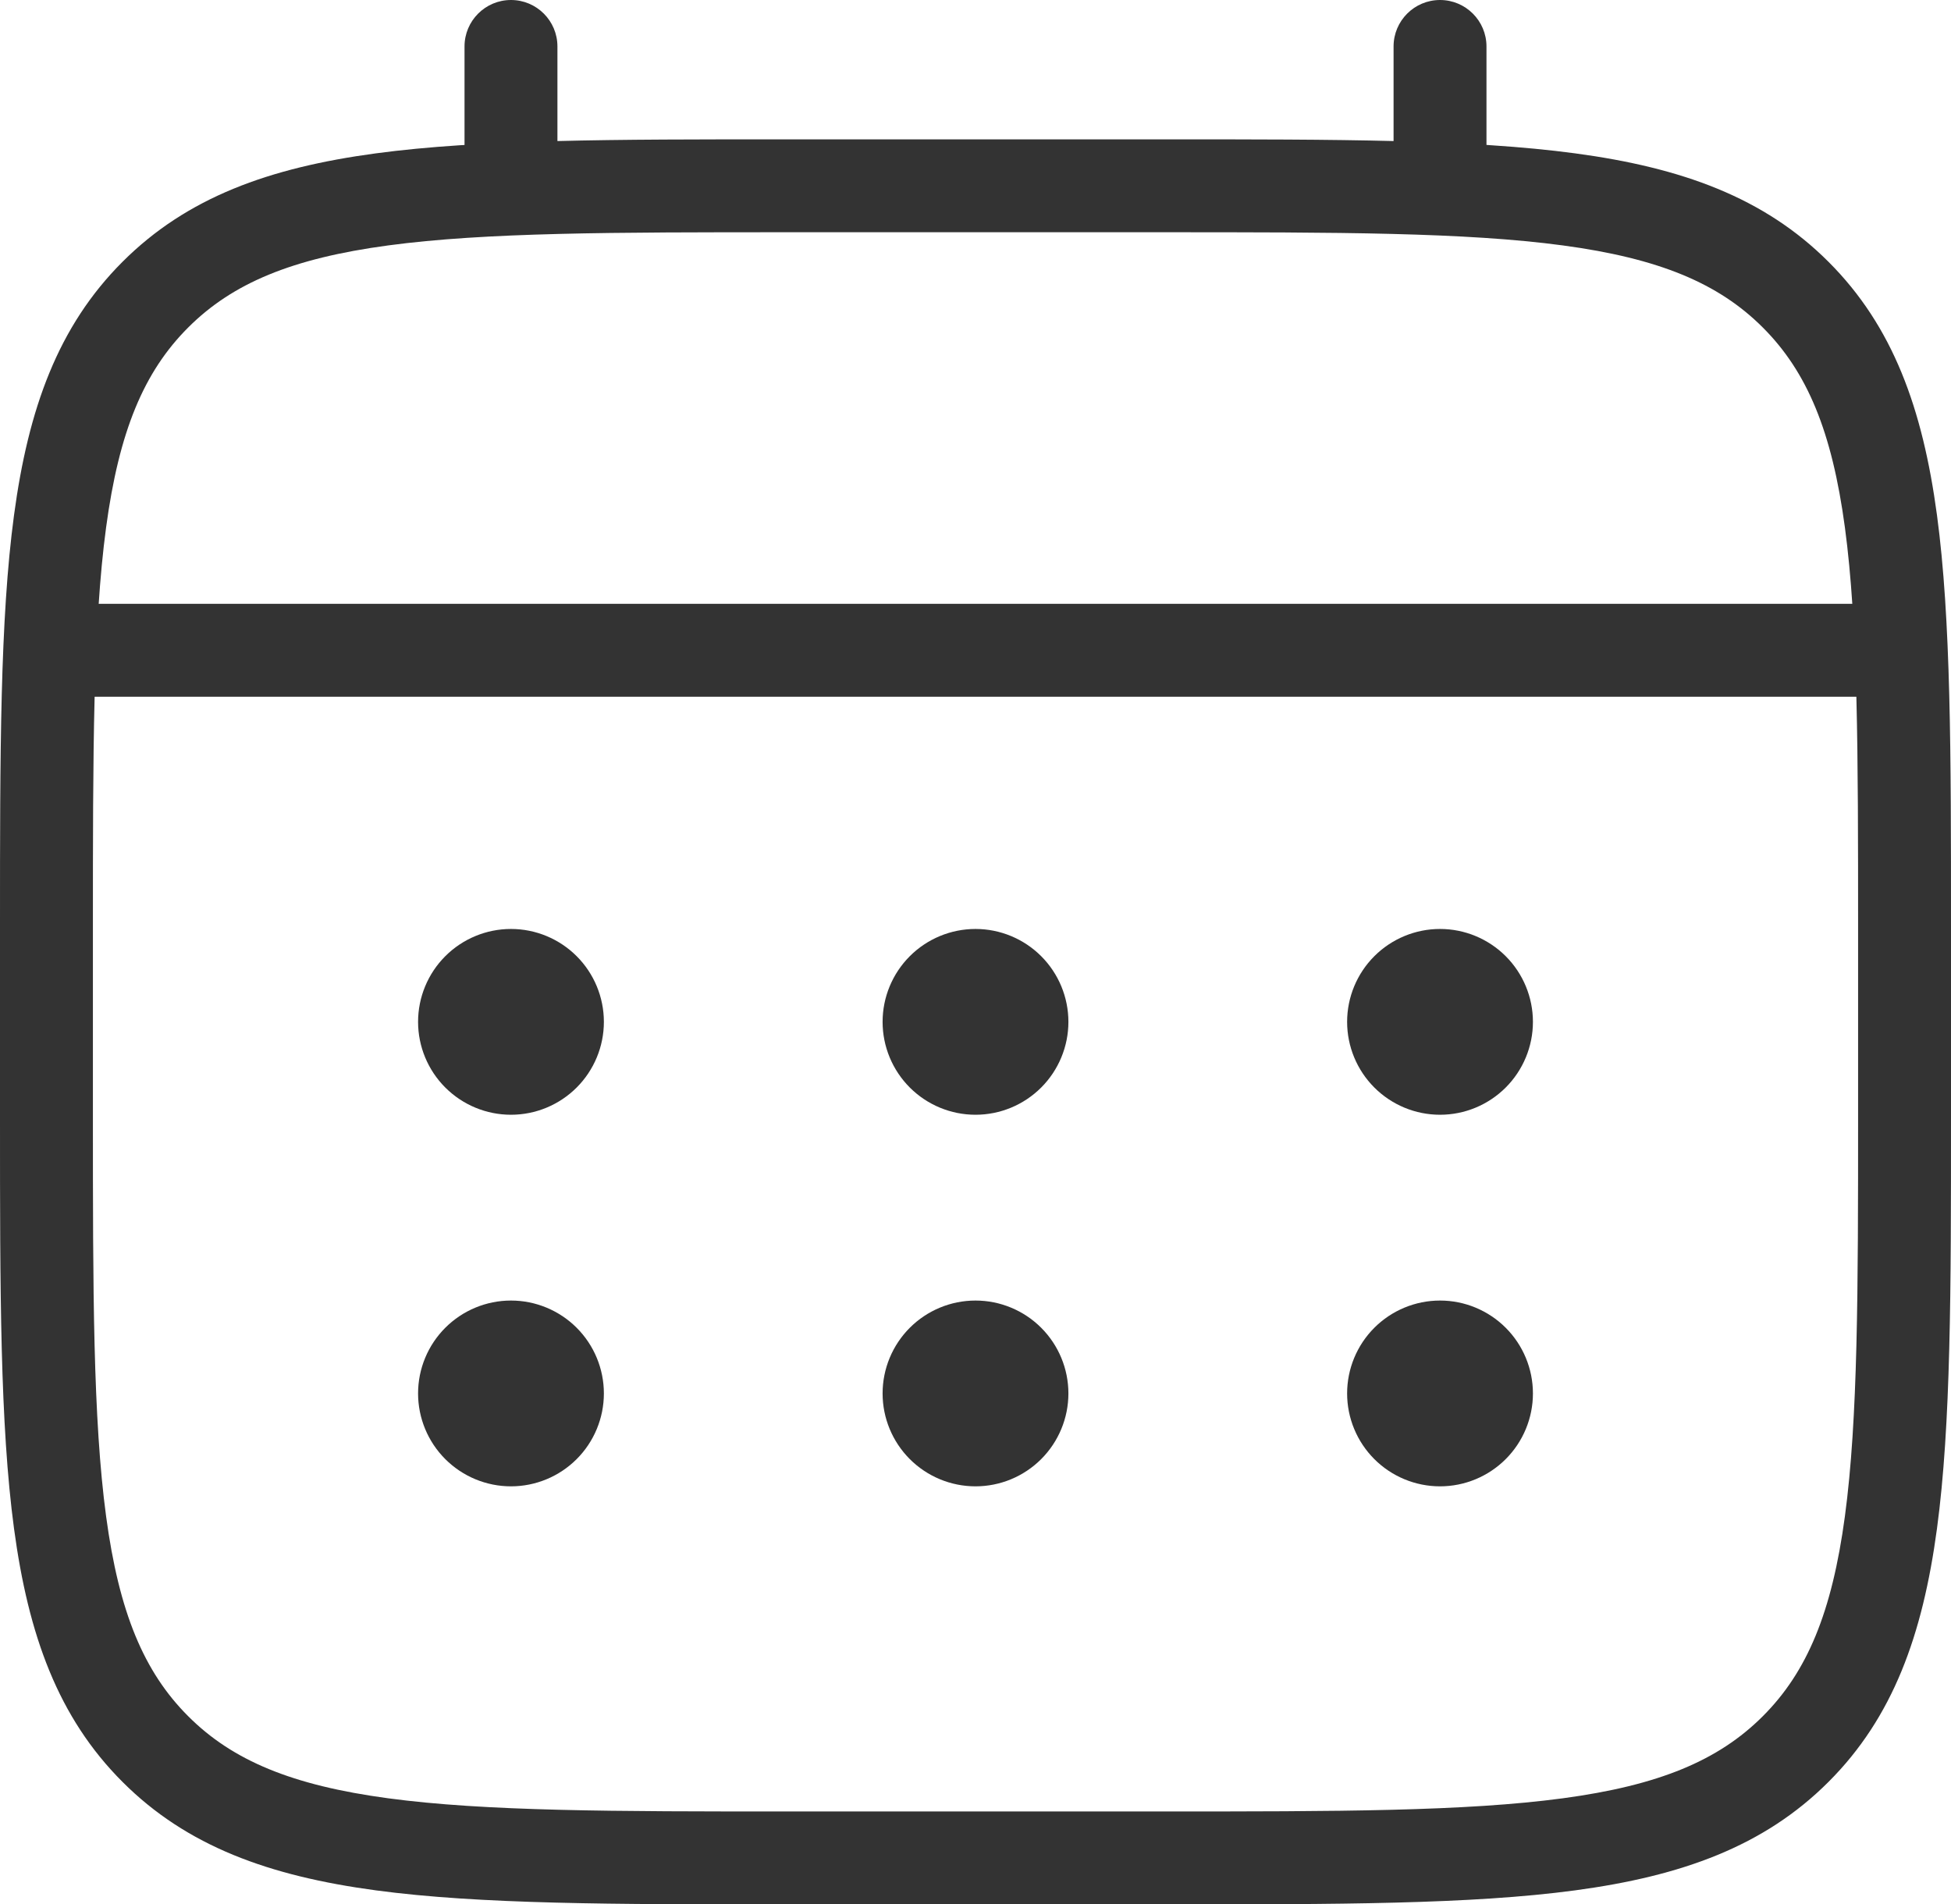
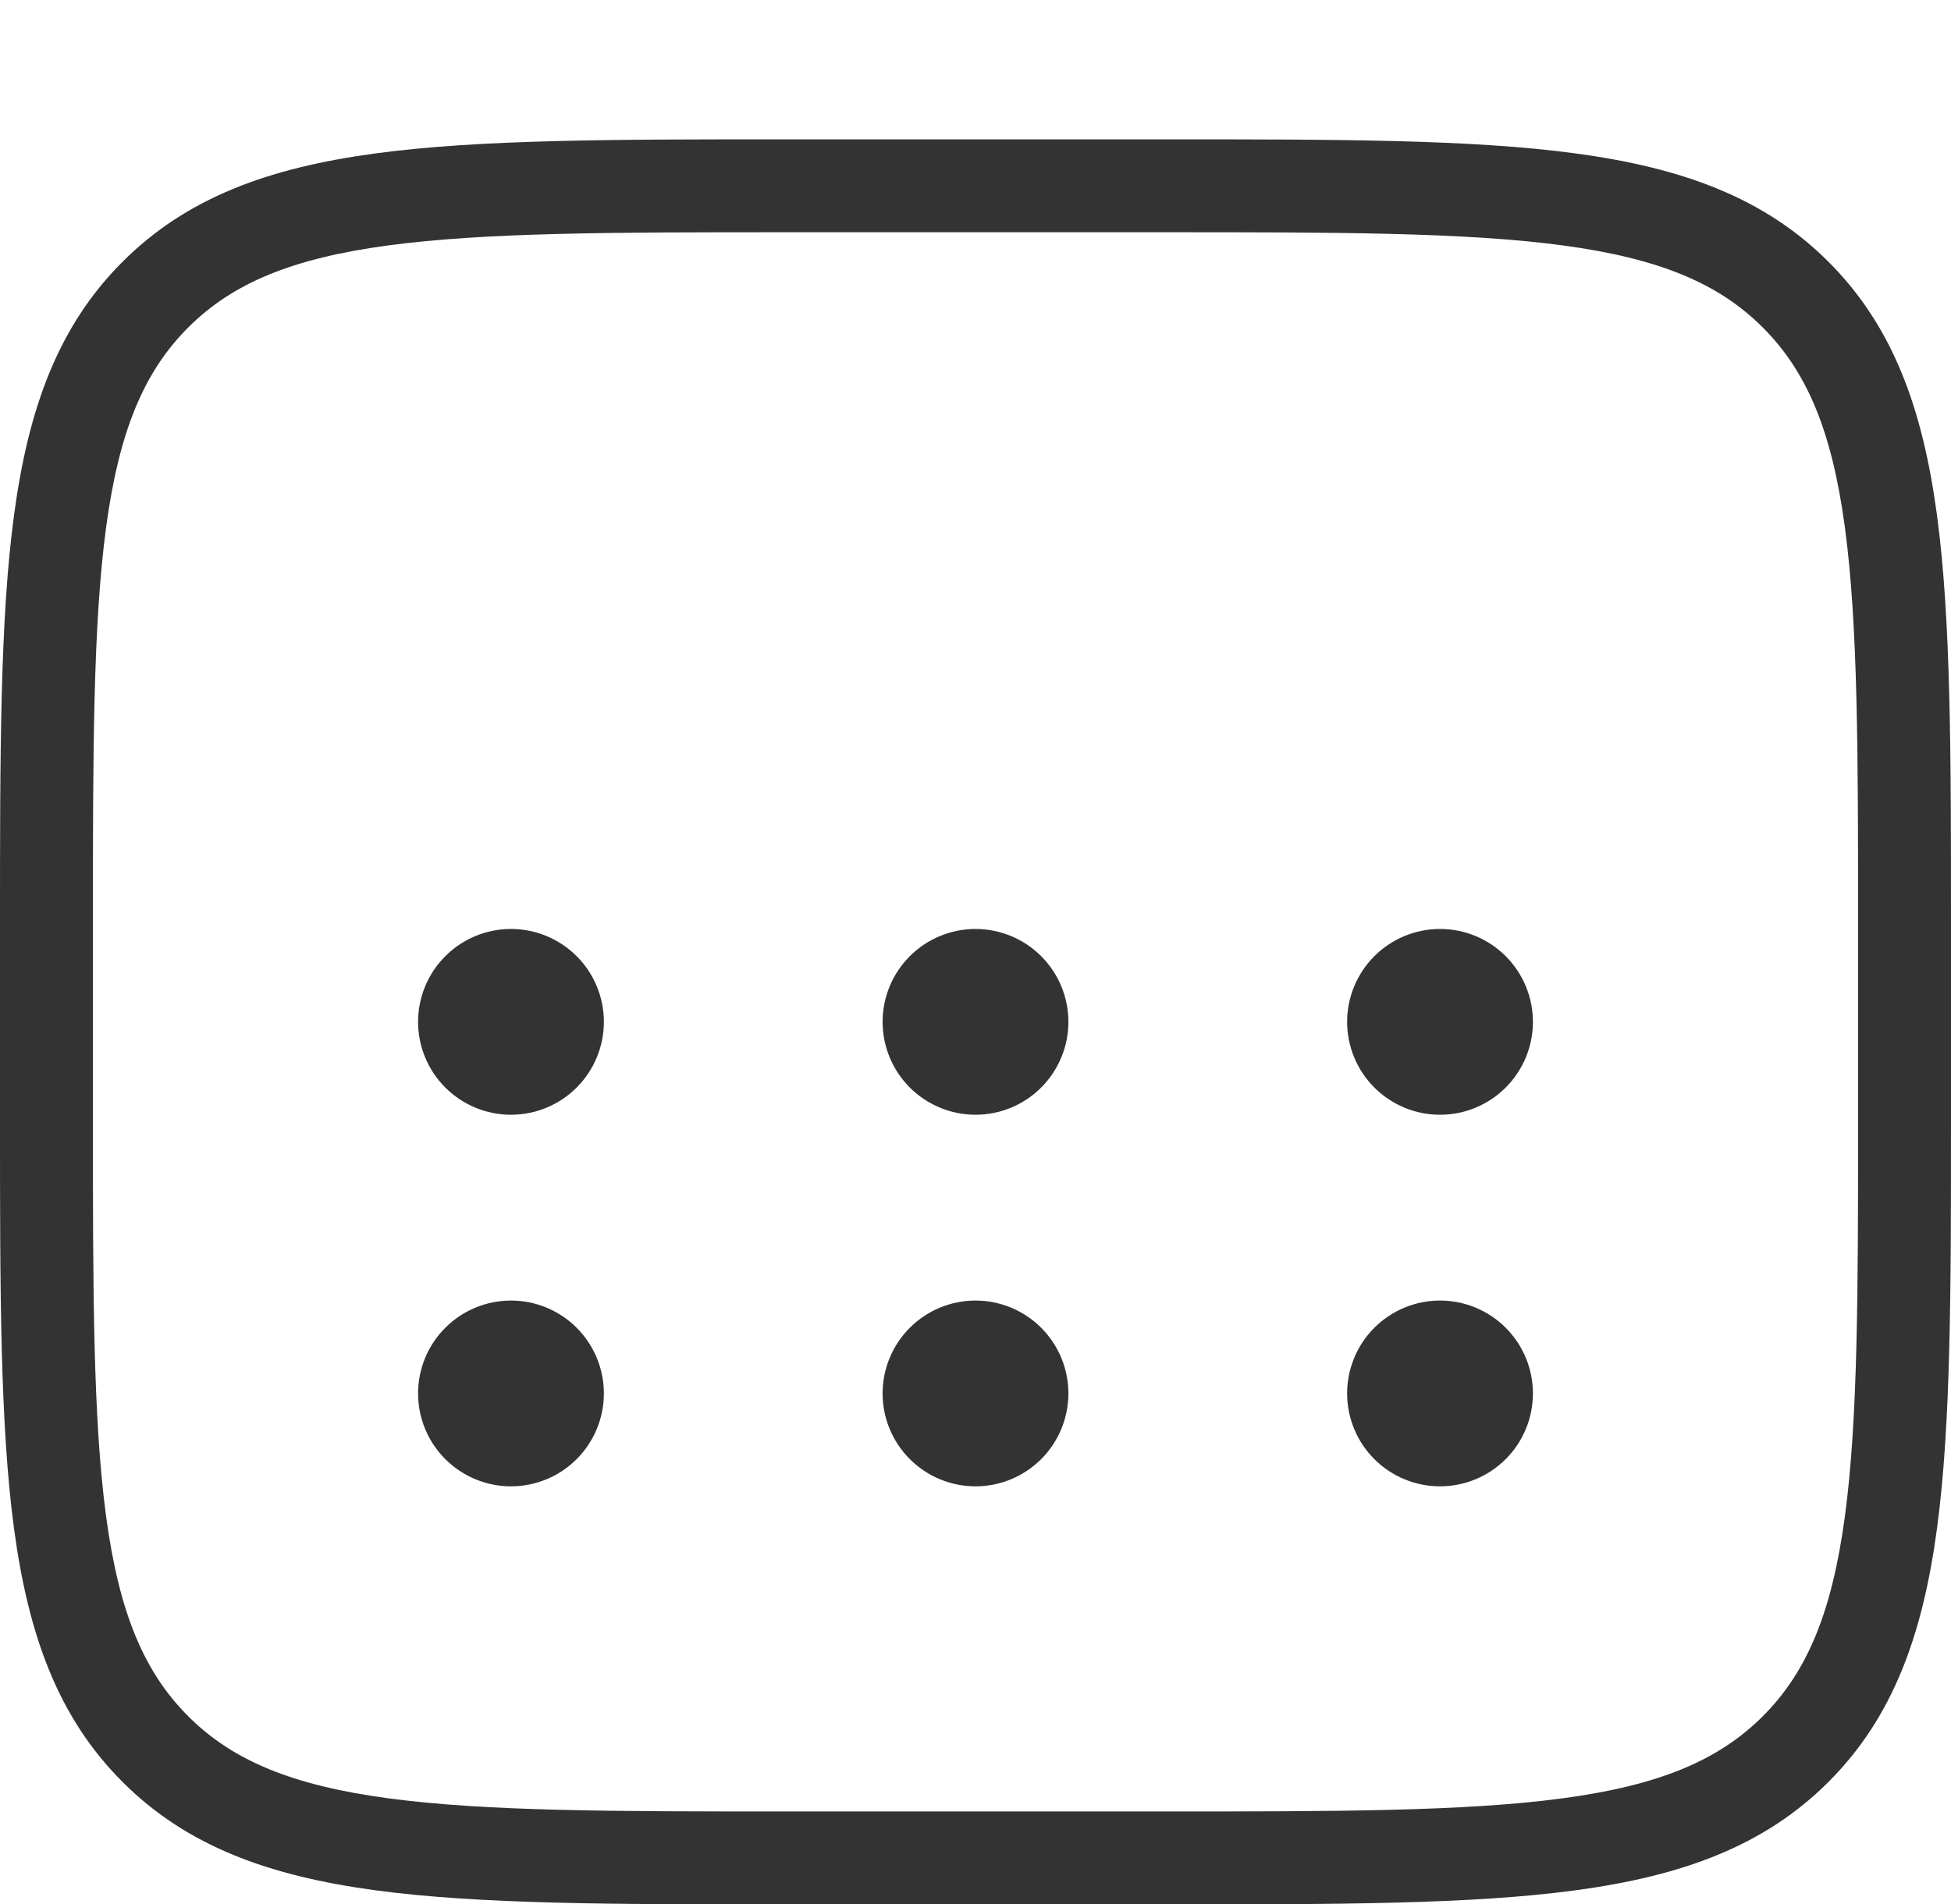
<svg xmlns="http://www.w3.org/2000/svg" width="42" height="41" viewBox="0 0 42 41" fill="none">
  <path fill-rule="evenodd" clip-rule="evenodd" d="M8.355 5.284C6.288 5.562 5.006 6.096 4.051 7.051C3.096 8.005 2.562 9.288 2.284 11.355C2.002 13.452 2 16.201 2 20V24C2 27.799 2.002 30.548 2.284 32.645C2.562 34.712 3.096 35.994 4.051 36.949C5.005 37.904 6.288 38.438 8.355 38.716C10.452 38.998 13.201 39 17 39H25C28.799 39 31.548 38.998 33.645 38.716C35.712 38.438 36.994 37.904 37.949 36.949C38.904 35.995 39.438 34.712 39.716 32.645C39.998 30.548 40 27.799 40 24V20C40 16.201 39.998 13.452 39.716 11.355C39.438 9.288 38.904 8.006 37.949 7.051C36.995 6.096 35.712 5.562 33.645 5.284C31.548 5.002 28.799 5 25 5H17C13.201 5 10.452 5.002 8.355 5.284ZM16.923 3H25.077C28.783 3 31.666 3 33.911 3.302C36.2 3.61 37.975 4.248 39.363 5.637C40.752 7.024 41.39 8.799 41.698 11.089C42 13.334 42 16.217 42 19.923V24.077C42 27.783 42 30.666 41.698 32.911C41.39 35.2 40.752 36.975 39.363 38.363C37.975 39.752 36.2 40.39 33.911 40.698C31.666 41 28.783 41 25.077 41H16.923C13.217 41 10.334 41 8.089 40.698C5.799 40.39 4.024 39.752 2.637 38.363C1.248 36.975 0.61 35.2 0.302 32.911C-2.56598e-05 30.666 -1.43421e-05 27.783 2.01401e-07 24.077V19.923C-1.43421e-05 16.217 -2.56598e-05 13.334 0.302 11.089C0.61 8.799 1.248 7.025 2.637 5.637C4.025 4.248 5.799 3.61 8.089 3.302C10.334 3 13.217 3 16.923 3Z" fill="#333333" />
-   <path fill-rule="evenodd" clip-rule="evenodd" d="M11 0C11.552 0 12 0.448 12 1V4C12 4.552 11.552 5 11 5C10.448 5 10 4.552 10 4V1C10 0.448 10.448 0 11 0ZM31 0C31.552 0 32 0.448 32 1V4C32 4.552 31.552 5 31 5C30.448 5 30 4.552 30 4V1C30 0.448 30.448 0 31 0ZM1 14C1 13.448 1.448 13 2 13H40C40.552 13 41 13.448 41 14C41 14.552 40.552 15 40 15H2C1.448 15 1 14.552 1 14Z" fill="#333333" />
  <path d="M33 30C33 30.53 32.789 31.039 32.414 31.414C32.039 31.789 31.53 32 31 32C30.47 32 29.961 31.789 29.586 31.414C29.211 31.039 29 30.53 29 30C29 29.47 29.211 28.961 29.586 28.586C29.961 28.211 30.47 28 31 28C31.53 28 32.039 28.211 32.414 28.586C32.789 28.961 33 29.47 33 30ZM33 22C33 22.53 32.789 23.039 32.414 23.414C32.039 23.789 31.53 24 31 24C30.47 24 29.961 23.789 29.586 23.414C29.211 23.039 29 22.53 29 22C29 21.47 29.211 20.961 29.586 20.586C29.961 20.211 30.47 20 31 20C31.53 20 32.039 20.211 32.414 20.586C32.789 20.961 33 21.47 33 22ZM23 30C23 30.53 22.789 31.039 22.414 31.414C22.039 31.789 21.53 32 21 32C20.47 32 19.961 31.789 19.586 31.414C19.211 31.039 19 30.53 19 30C19 29.47 19.211 28.961 19.586 28.586C19.961 28.211 20.47 28 21 28C21.53 28 22.039 28.211 22.414 28.586C22.789 28.961 23 29.47 23 30ZM23 22C23 22.53 22.789 23.039 22.414 23.414C22.039 23.789 21.53 24 21 24C20.47 24 19.961 23.789 19.586 23.414C19.211 23.039 19 22.53 19 22C19 21.47 19.211 20.961 19.586 20.586C19.961 20.211 20.47 20 21 20C21.53 20 22.039 20.211 22.414 20.586C22.789 20.961 23 21.47 23 22ZM13 30C13 30.53 12.789 31.039 12.414 31.414C12.039 31.789 11.53 32 11 32C10.47 32 9.961 31.789 9.586 31.414C9.211 31.039 9 30.53 9 30C9 29.47 9.211 28.961 9.586 28.586C9.961 28.211 10.47 28 11 28C11.53 28 12.039 28.211 12.414 28.586C12.789 28.961 13 29.47 13 30ZM13 22C13 22.53 12.789 23.039 12.414 23.414C12.039 23.789 11.53 24 11 24C10.47 24 9.961 23.789 9.586 23.414C9.211 23.039 9 22.53 9 22C9 21.47 9.211 20.961 9.586 20.586C9.961 20.211 10.47 20 11 20C11.53 20 12.039 20.211 12.414 20.586C12.789 20.961 13 21.47 13 22Z" fill="#333333" />
</svg>